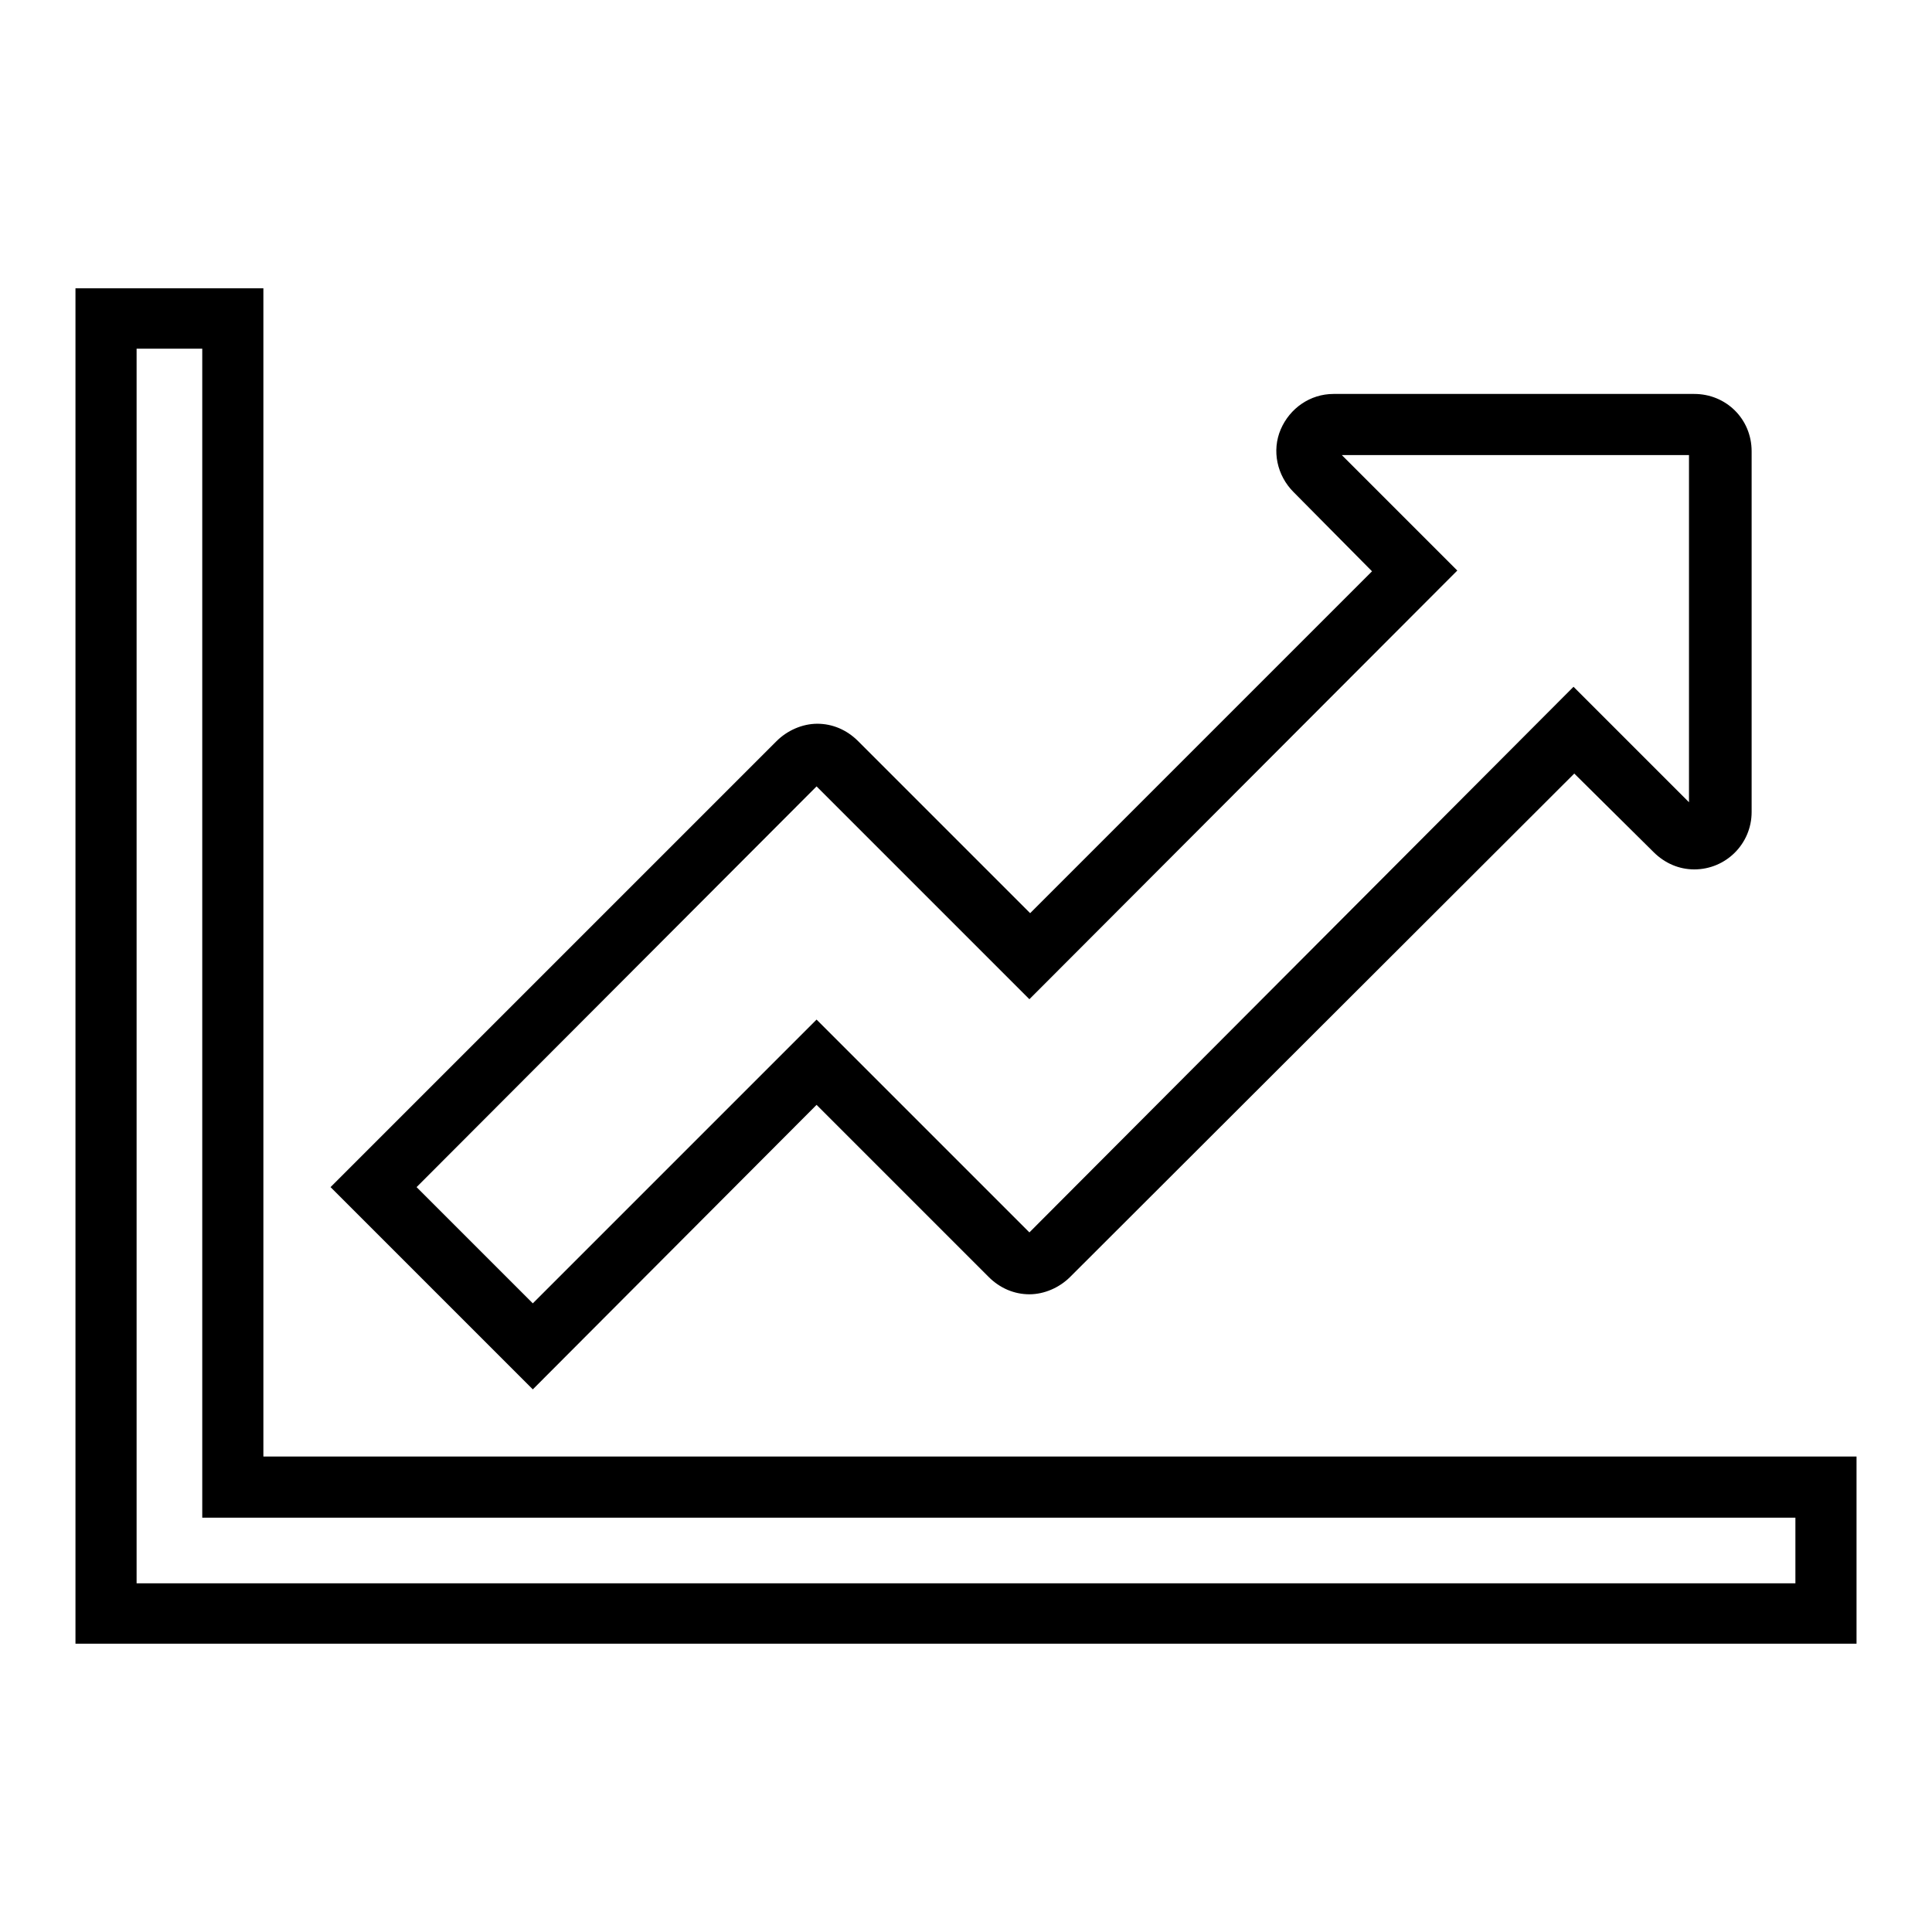
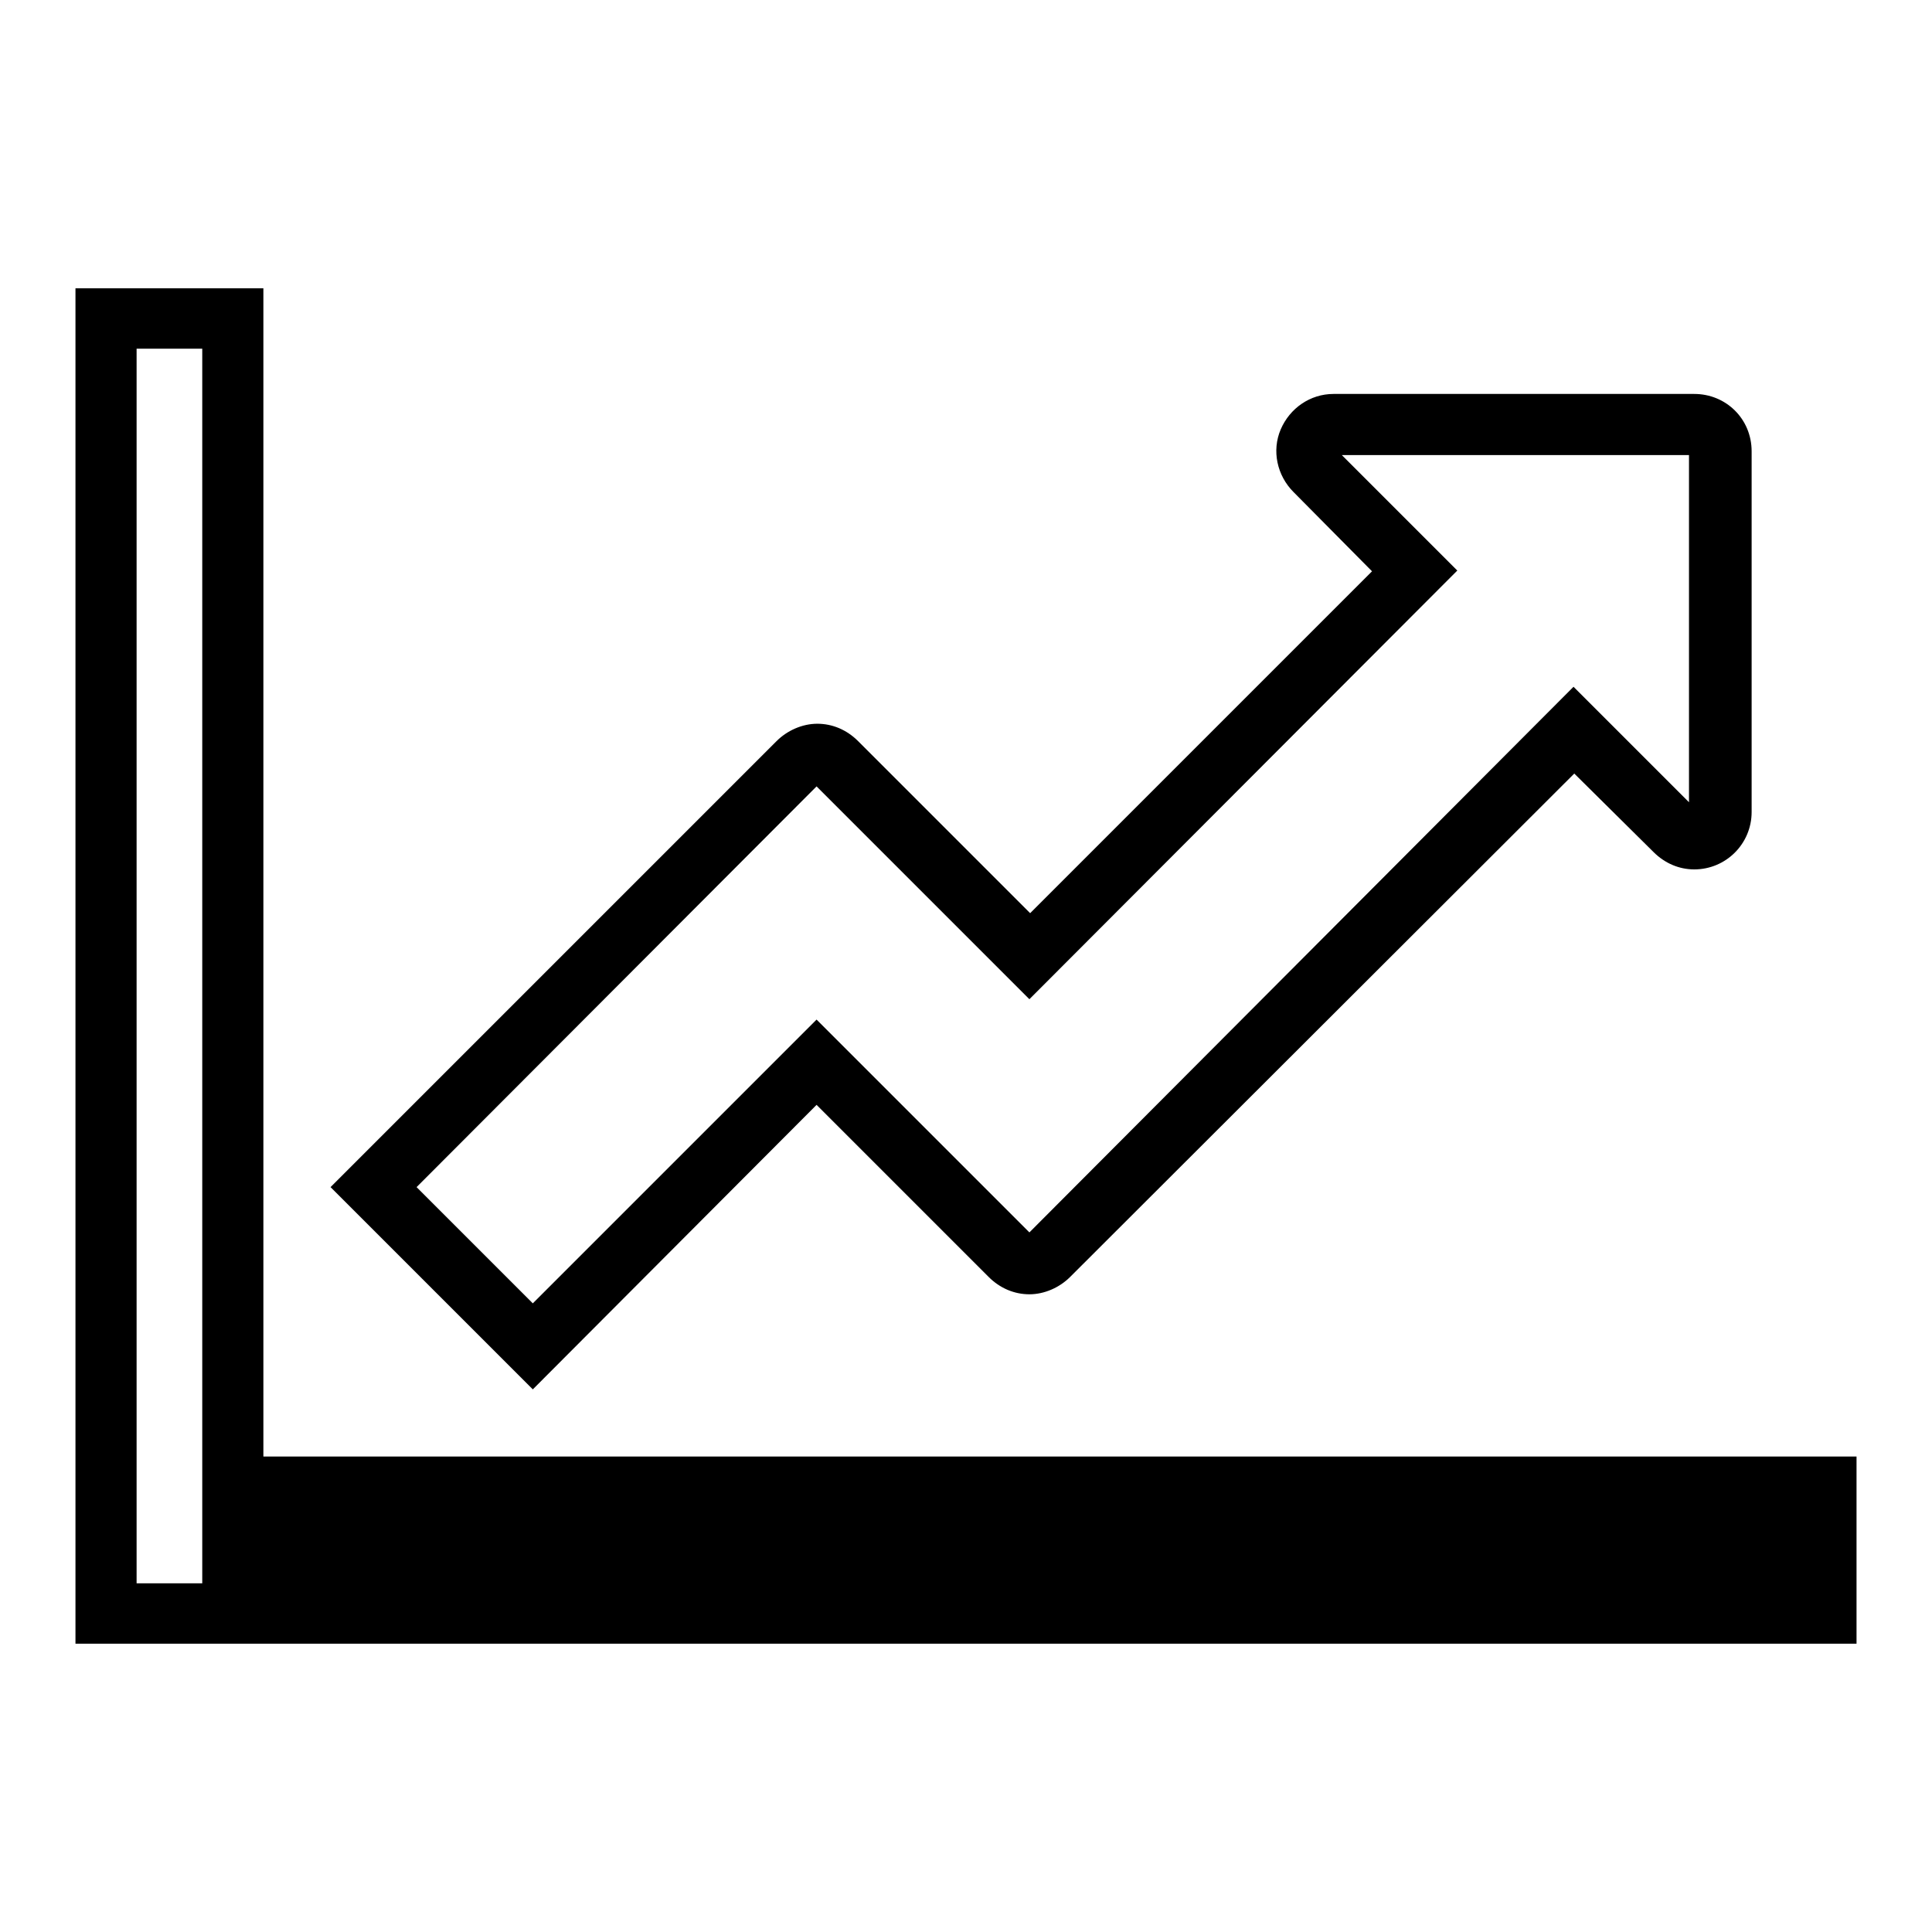
<svg xmlns="http://www.w3.org/2000/svg" version="1.1" x="0px" y="0px" viewBox="0 0 256 256" enable-background="new 0 0 256 256" xml:space="preserve">
  <g>
    <g>
-       <path fill="#000000" d="M246,217.8H10V38.2h24.9V193H246V217.8z M18.1,209.8h219.8v-8.7H26.8V46.2h-8.7L18.1,209.8L18.1,209.8z M70.6,184.1l-26.8-26.8l59.1-59.1c1.4-1.4,3.4-2.3,5.4-2.3s3.9,0.8,5.4,2.3l22.8,22.8l45.3-45.3l-10.4-10.5c-2.2-2.2-2.9-5.5-1.7-8.3c1.2-2.8,3.9-4.7,7-4.7h47.8c4.2,0,7.6,3.3,7.6,7.6v47.8c0,4.2-3.4,7.6-7.6,7.6c-2,0-3.9-0.8-5.4-2.3l-10.5-10.4l-66.8,66.7c-1.4,1.4-3.4,2.3-5.4,2.3c-2,0-3.9-0.8-5.4-2.3l-22.8-22.8L70.6,184.1z M55.2,157.3l15.4,15.4l37.6-37.6l28.2,28.2L208.5,91l15.3,15.3v-46h-46l15.3,15.3l-56.7,56.8l-28.2-28.2L55.2,157.3z" />
+       <path fill="#000000" d="M246,217.8H10V38.2h24.9V193H246V217.8z M18.1,209.8h219.8H26.8V46.2h-8.7L18.1,209.8L18.1,209.8z M70.6,184.1l-26.8-26.8l59.1-59.1c1.4-1.4,3.4-2.3,5.4-2.3s3.9,0.8,5.4,2.3l22.8,22.8l45.3-45.3l-10.4-10.5c-2.2-2.2-2.9-5.5-1.7-8.3c1.2-2.8,3.9-4.7,7-4.7h47.8c4.2,0,7.6,3.3,7.6,7.6v47.8c0,4.2-3.4,7.6-7.6,7.6c-2,0-3.9-0.8-5.4-2.3l-10.5-10.4l-66.8,66.7c-1.4,1.4-3.4,2.3-5.4,2.3c-2,0-3.9-0.8-5.4-2.3l-22.8-22.8L70.6,184.1z M55.2,157.3l15.4,15.4l37.6-37.6l28.2,28.2L208.5,91l15.3,15.3v-46h-46l15.3,15.3l-56.7,56.8l-28.2-28.2L55.2,157.3z" />
    </g>
  </g>
</svg>